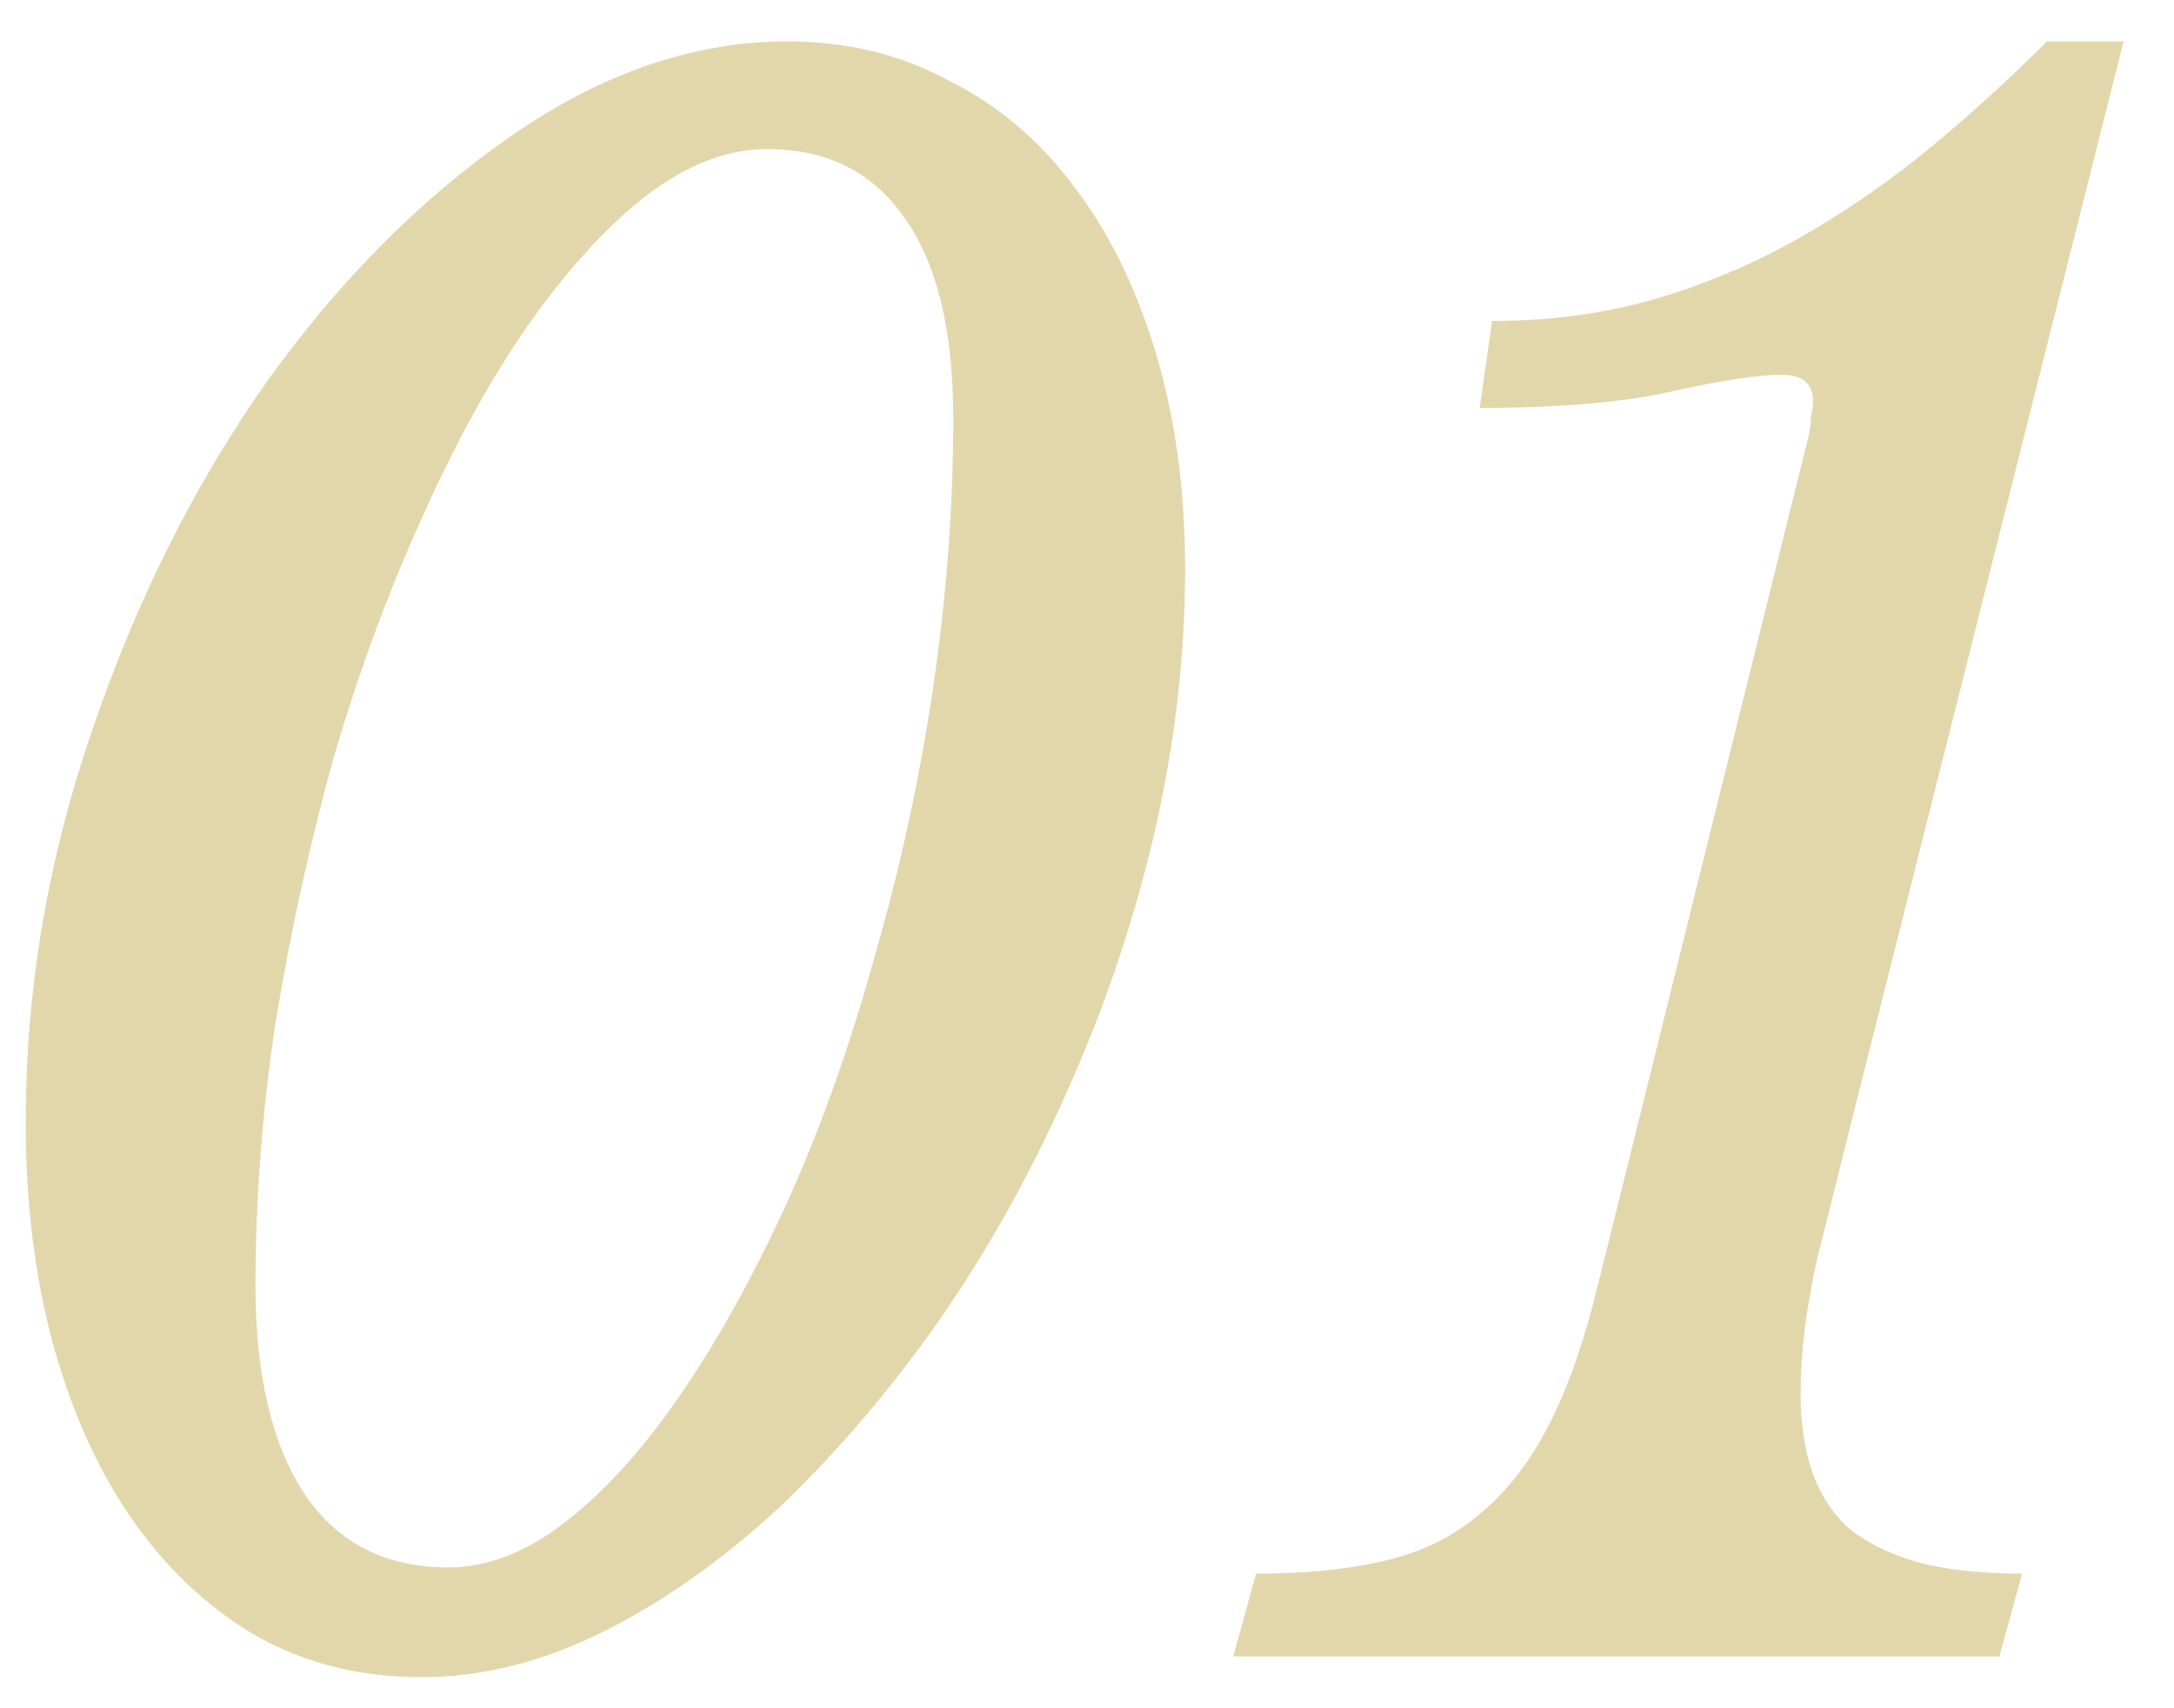
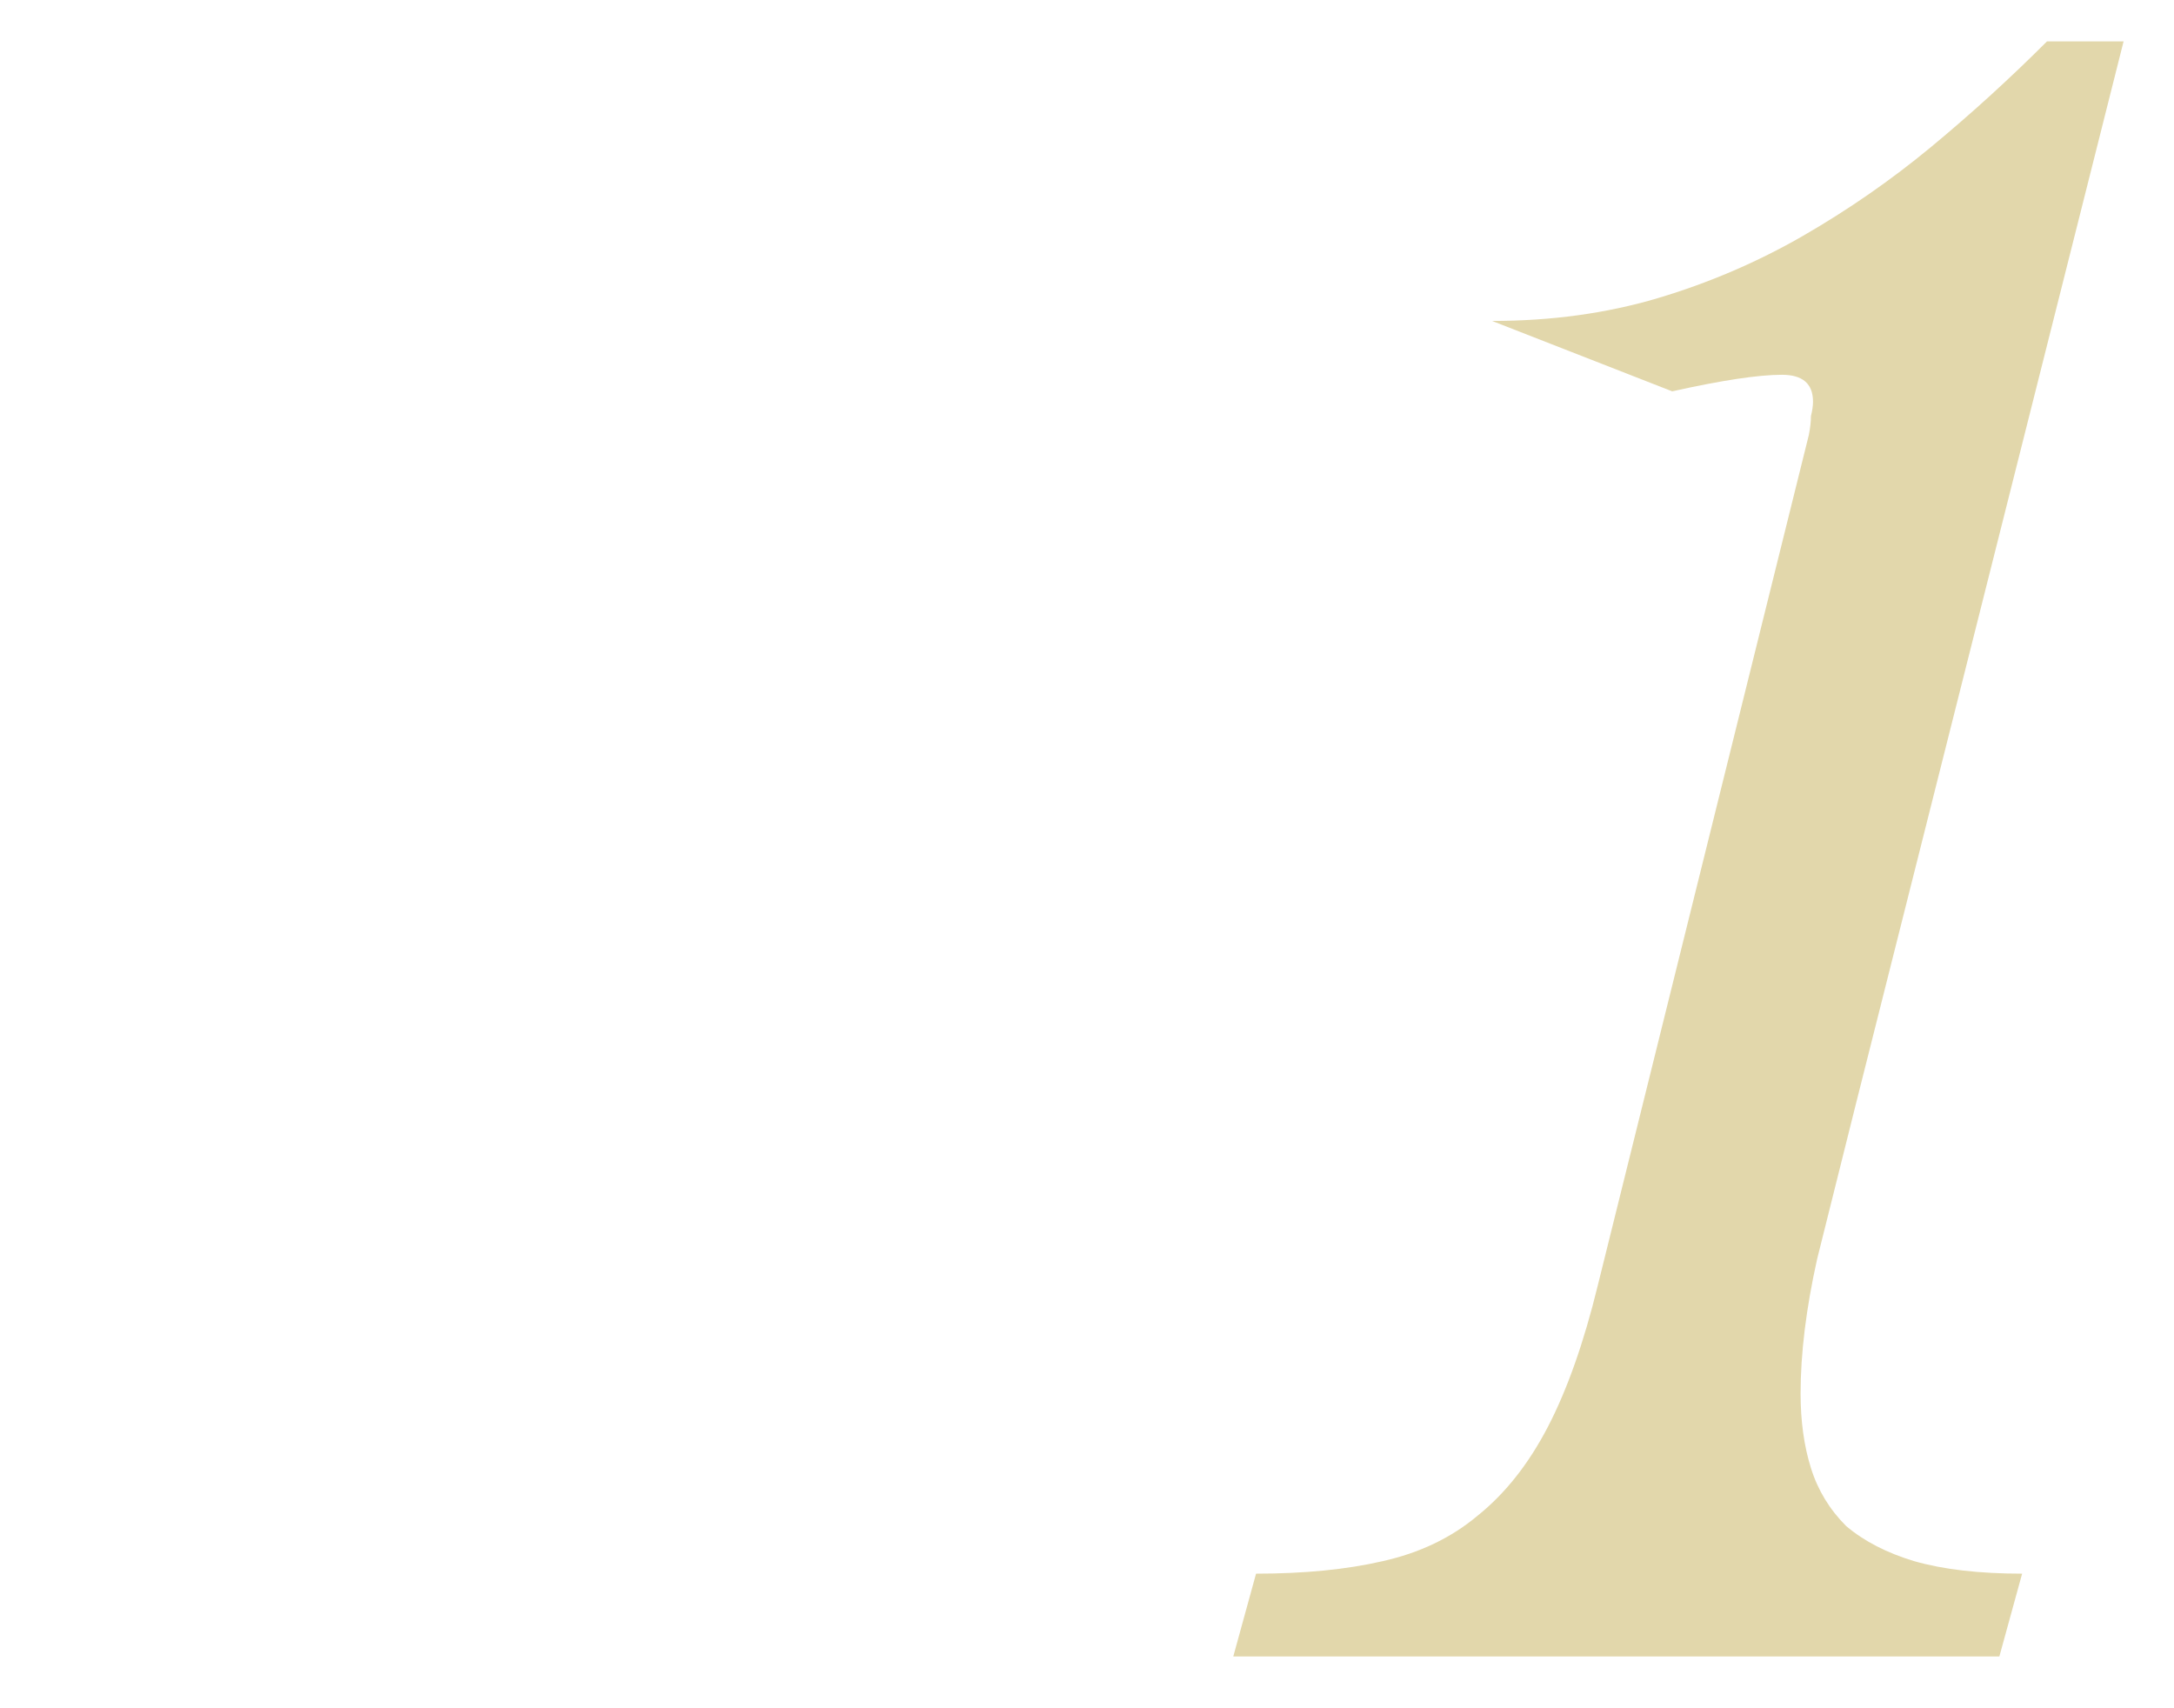
<svg xmlns="http://www.w3.org/2000/svg" fill="none" viewBox="0 0 42 33" height="33" width="42">
-   <path fill="#E2D7AB" d="M35.866 21.28C35.599 22.346 35.346 23.36 35.106 24.32C34.892 25.28 34.786 26.146 34.786 26.92C34.786 27.453 34.852 27.933 34.986 28.36C35.119 28.787 35.346 29.16 35.666 29.48C36.012 29.773 36.452 30 36.986 30.16C37.546 30.32 38.239 30.4 39.066 30.4L38.626 32H23.826L24.266 30.4C25.199 30.4 26.012 30.32 26.706 30.16C27.426 30 28.039 29.706 28.546 29.28C29.079 28.853 29.532 28.28 29.906 27.56C30.279 26.84 30.599 25.933 30.866 24.84L34.946 8.4C34.972 8.266 34.986 8.146 34.986 8.04C35.012 7.933 35.026 7.84 35.026 7.76C35.026 7.413 34.826 7.24 34.426 7.24C33.972 7.24 33.266 7.346 32.306 7.56C31.372 7.773 30.132 7.88 28.586 7.88L28.826 6.2C29.972 6.2 31.039 6.053 32.026 5.76C33.012 5.466 33.946 5.066 34.826 4.56C35.706 4.053 36.532 3.48 37.306 2.84C38.079 2.2 38.826 1.52 39.546 0.8H41.026L35.866 21.28Z" />
-   <path fill="#E2D7AB" d="M8.136 32.4C6.989 32.4 5.949 32.147 5.016 31.64C4.082 31.107 3.282 30.373 2.616 29.44C1.949 28.506 1.429 27.387 1.056 26.08C0.682 24.747 0.496 23.28 0.496 21.68C0.496 19.12 0.922 16.6 1.776 14.12C2.629 11.613 3.749 9.373 5.136 7.4C6.549 5.426 8.122 3.84 9.856 2.64C11.616 1.413 13.402 0.8 15.216 0.8C16.362 0.8 17.402 1.053 18.336 1.56C19.296 2.04 20.109 2.733 20.776 3.64C21.442 4.52 21.962 5.586 22.336 6.84C22.709 8.093 22.896 9.48 22.896 11C22.896 12.68 22.696 14.386 22.296 16.12C21.896 17.826 21.336 19.48 20.616 21.08C19.922 22.653 19.096 24.133 18.136 25.52C17.176 26.88 16.149 28.08 15.056 29.12C13.962 30.133 12.829 30.933 11.656 31.52C10.482 32.106 9.309 32.4 8.136 32.4ZM14.816 2.88C14.042 2.88 13.256 3.186 12.456 3.8C11.682 4.413 10.922 5.253 10.176 6.32C9.456 7.36 8.776 8.6 8.136 10.04C7.496 11.453 6.936 12.973 6.456 14.6C6.002 16.227 5.629 17.92 5.336 19.68C5.069 21.413 4.936 23.133 4.936 24.84C4.936 26.573 5.256 27.92 5.896 28.88C6.536 29.813 7.456 30.28 8.656 30.28C9.429 30.28 10.202 29.973 10.976 29.36C11.749 28.747 12.496 27.907 13.216 26.84C13.936 25.773 14.616 24.533 15.256 23.12C15.896 21.68 16.442 20.133 16.896 18.48C17.376 16.826 17.749 15.12 18.016 13.36C18.282 11.573 18.416 9.813 18.416 8.08C18.416 6.4 18.109 5.12 17.496 4.24C16.882 3.333 15.989 2.88 14.816 2.88Z" />
+   <path fill="#E2D7AB" d="M35.866 21.28C35.599 22.346 35.346 23.36 35.106 24.32C34.892 25.28 34.786 26.146 34.786 26.92C34.786 27.453 34.852 27.933 34.986 28.36C35.119 28.787 35.346 29.16 35.666 29.48C36.012 29.773 36.452 30 36.986 30.16C37.546 30.32 38.239 30.4 39.066 30.4L38.626 32H23.826L24.266 30.4C25.199 30.4 26.012 30.32 26.706 30.16C27.426 30 28.039 29.706 28.546 29.28C29.079 28.853 29.532 28.28 29.906 27.56C30.279 26.84 30.599 25.933 30.866 24.84L34.946 8.4C34.972 8.266 34.986 8.146 34.986 8.04C35.012 7.933 35.026 7.84 35.026 7.76C35.026 7.413 34.826 7.24 34.426 7.24C33.972 7.24 33.266 7.346 32.306 7.56L28.826 6.2C29.972 6.2 31.039 6.053 32.026 5.76C33.012 5.466 33.946 5.066 34.826 4.56C35.706 4.053 36.532 3.48 37.306 2.84C38.079 2.2 38.826 1.52 39.546 0.8H41.026L35.866 21.28Z" />
</svg>